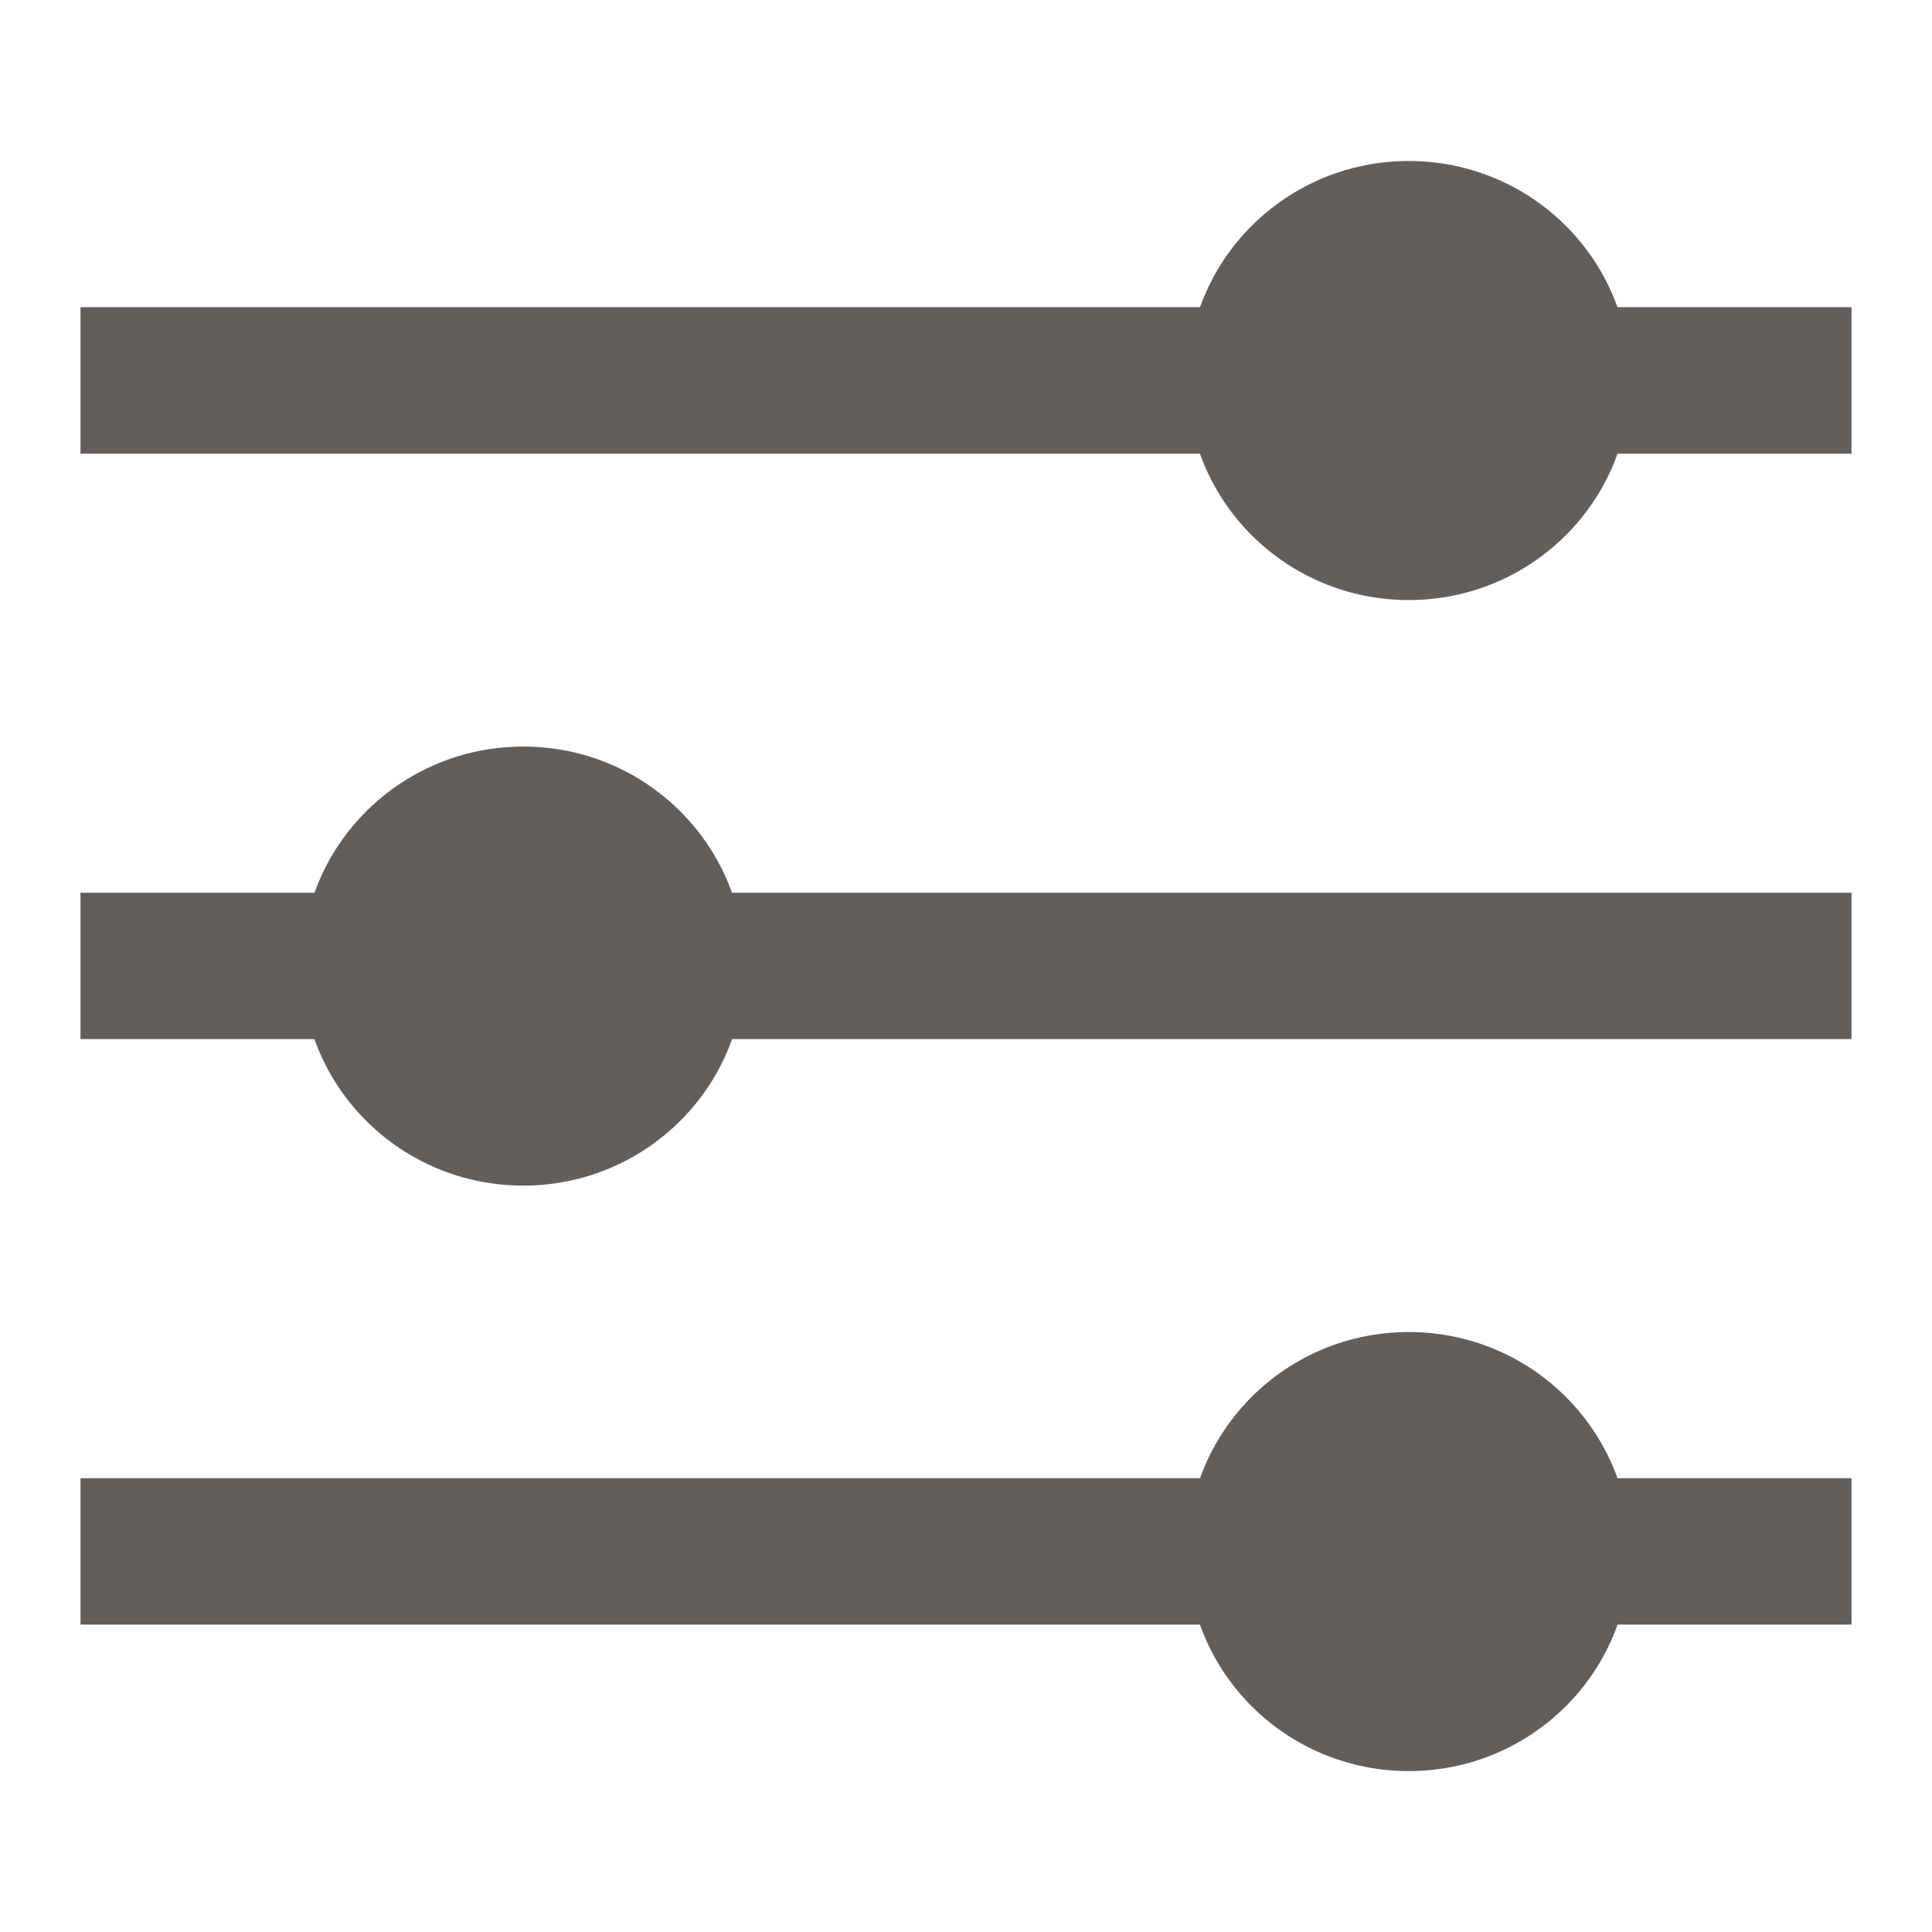
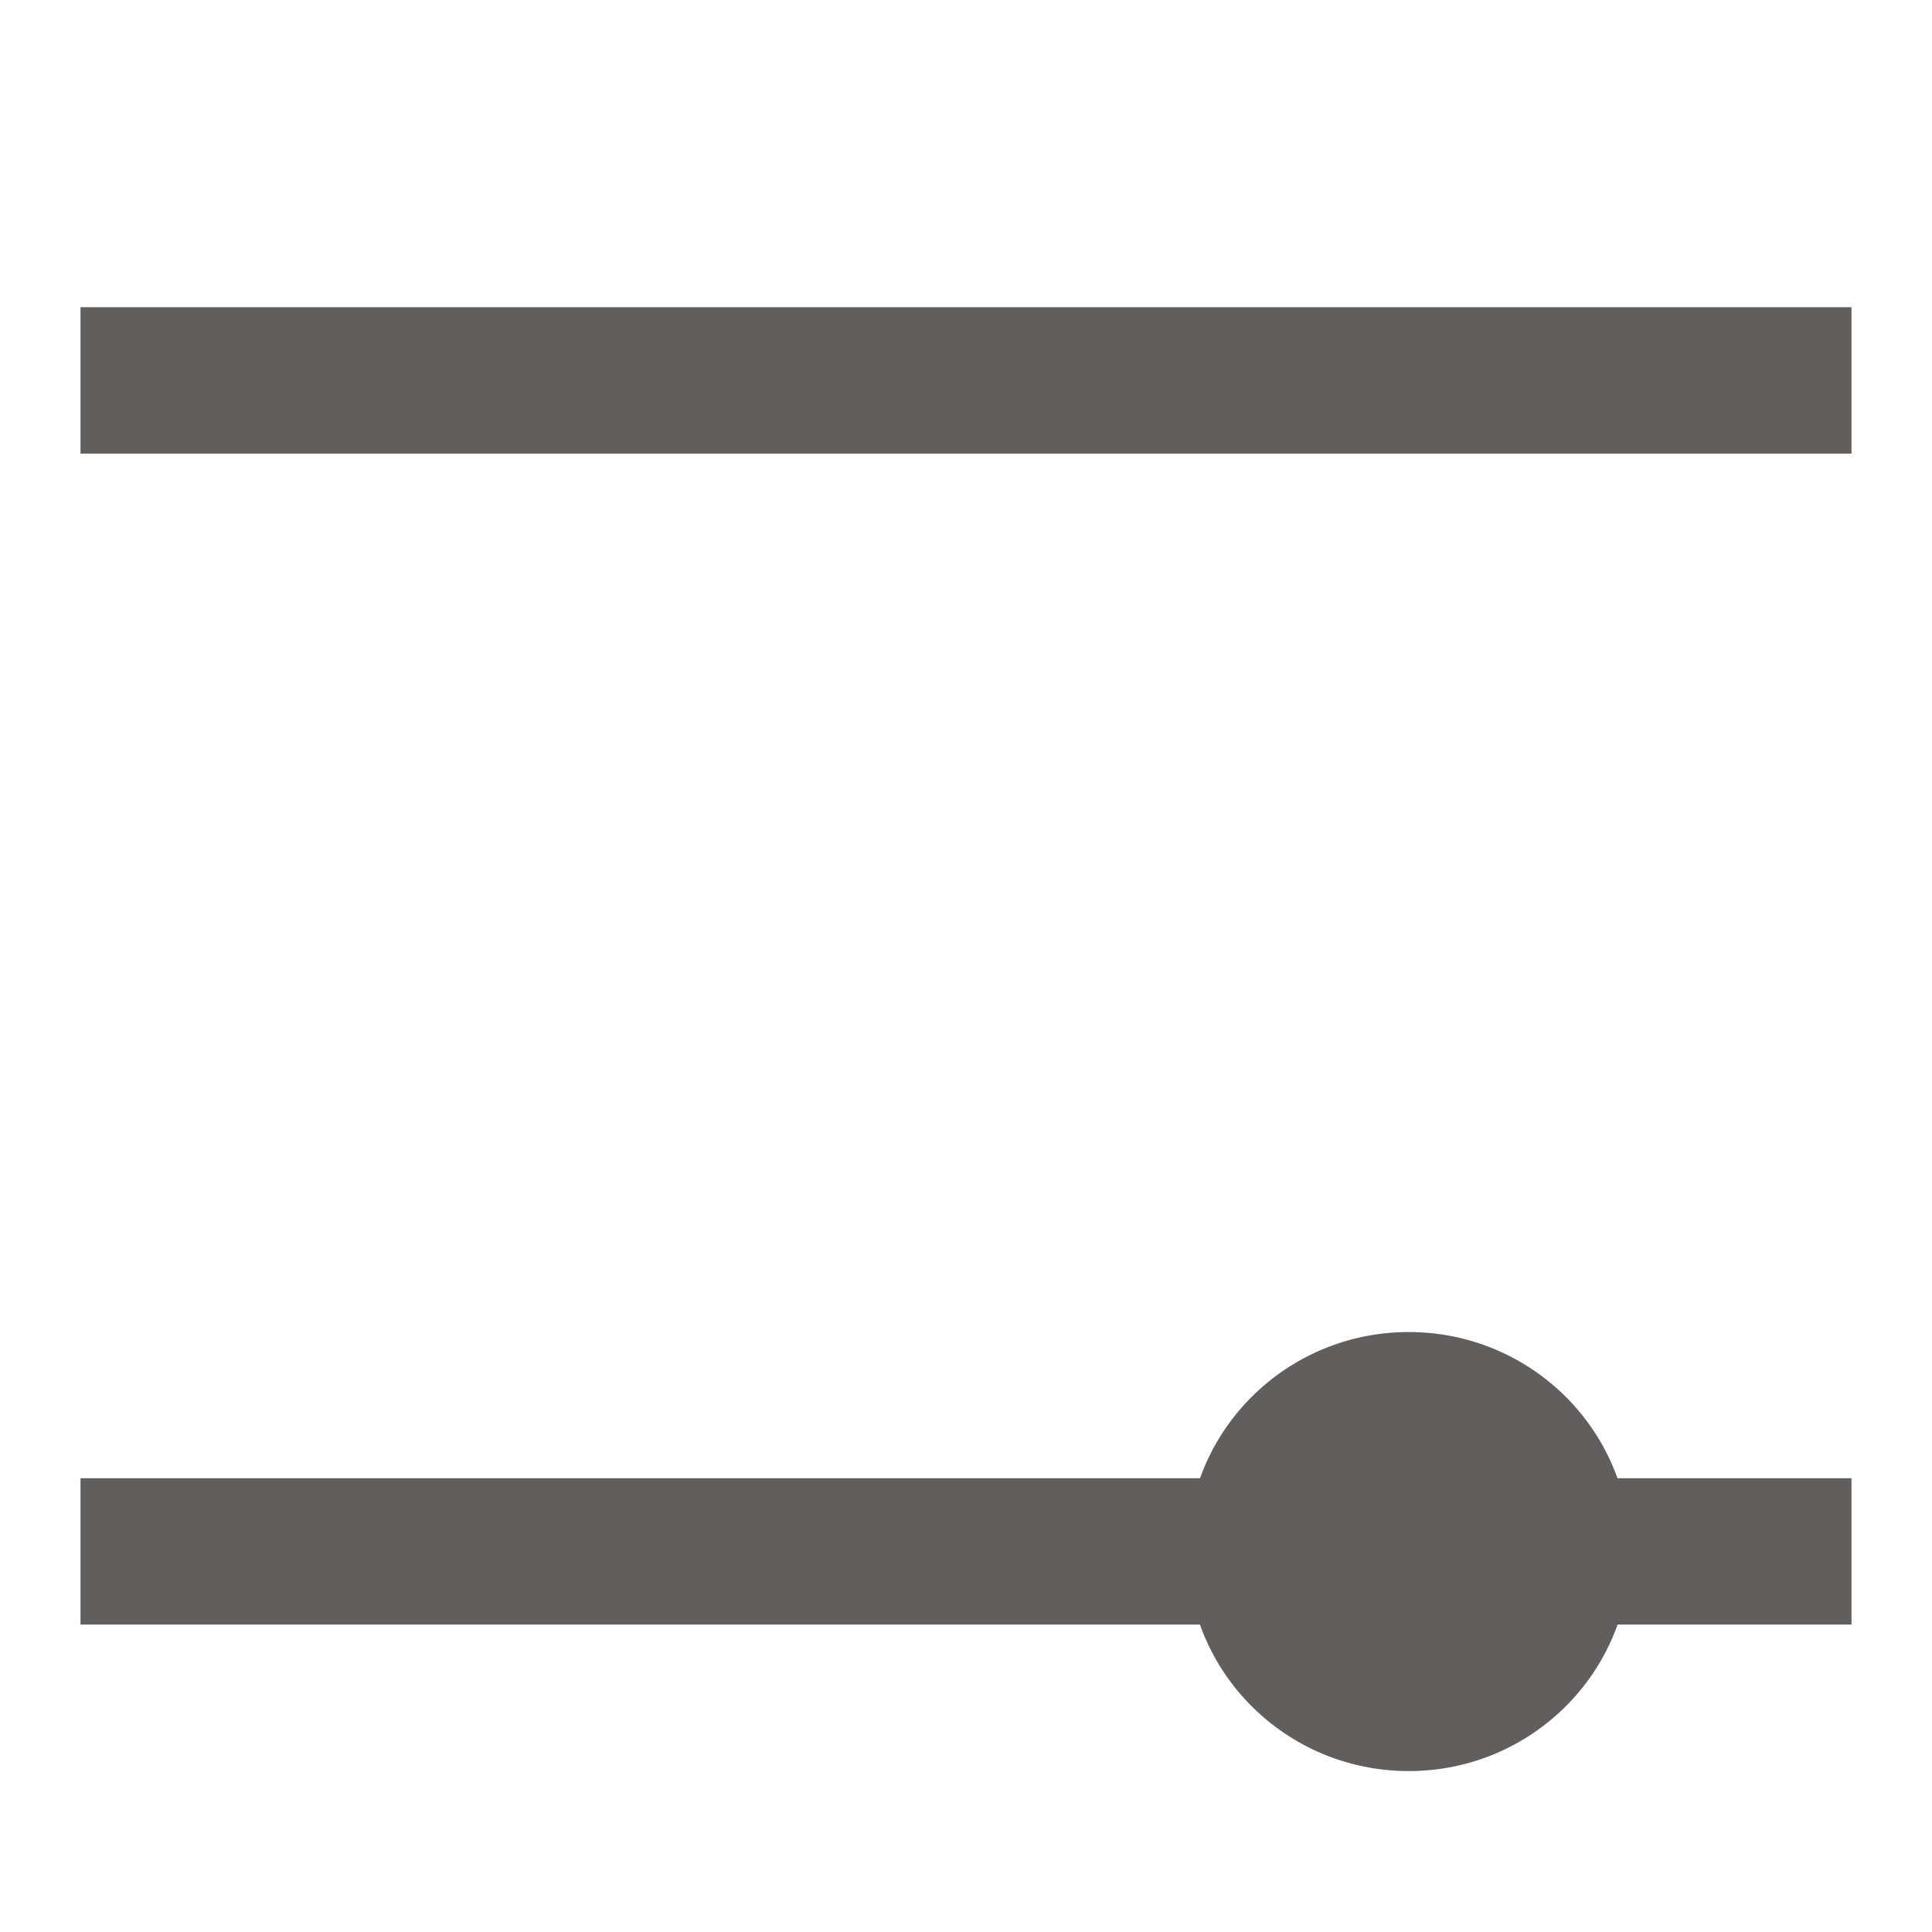
<svg xmlns="http://www.w3.org/2000/svg" width="24" height="24" viewBox="0 0 24 24" fill="none">
  <path d="M23 3.816V5.635H1V3.816H23Z" fill="#625E5C" />
-   <path d="M23 11.09V12.908H1V11.09H23Z" fill="#625E5C" />
  <path d="M23 18.363V20.181H1V18.363H23Z" fill="#625E5C" />
-   <ellipse cx="6.5" cy="12.001" rx="2.75" ry="2.727" fill="#625E5C" />
-   <ellipse cx="17.5" cy="4.727" rx="2.75" ry="2.727" fill="#625E5C" />
  <ellipse cx="17.5" cy="19.274" rx="2.75" ry="2.727" fill="#625E5C" />
</svg>